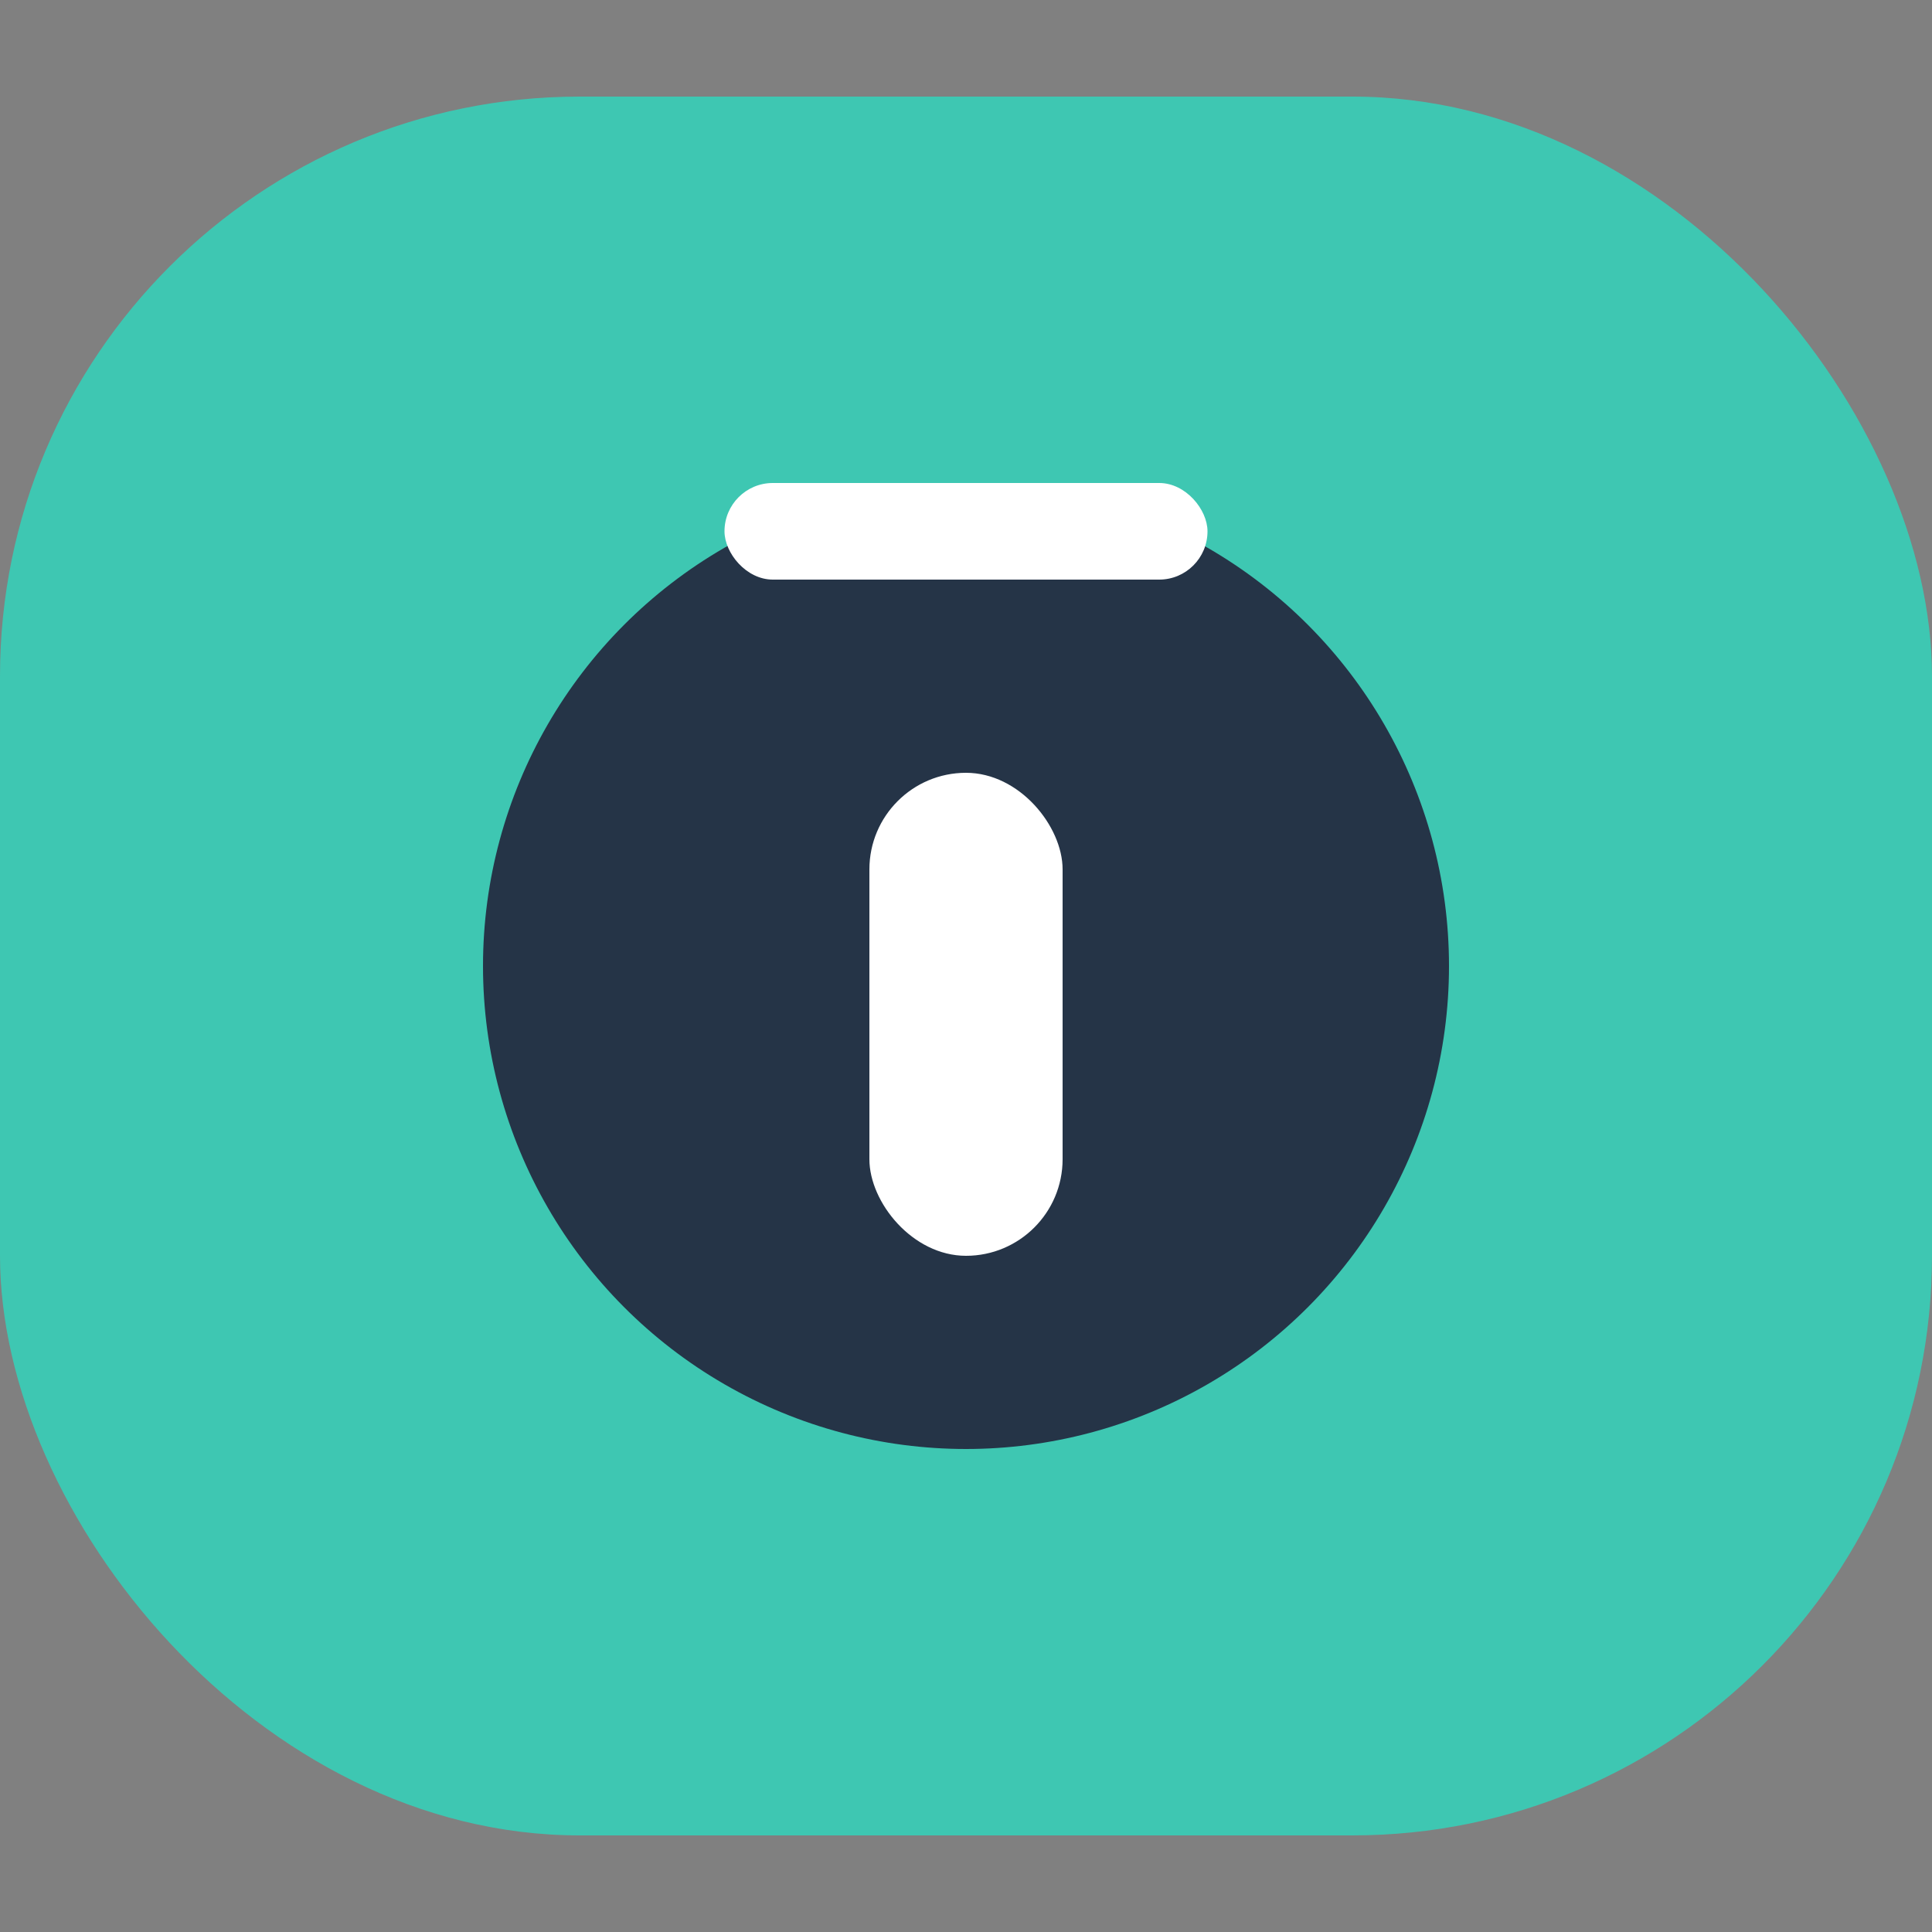
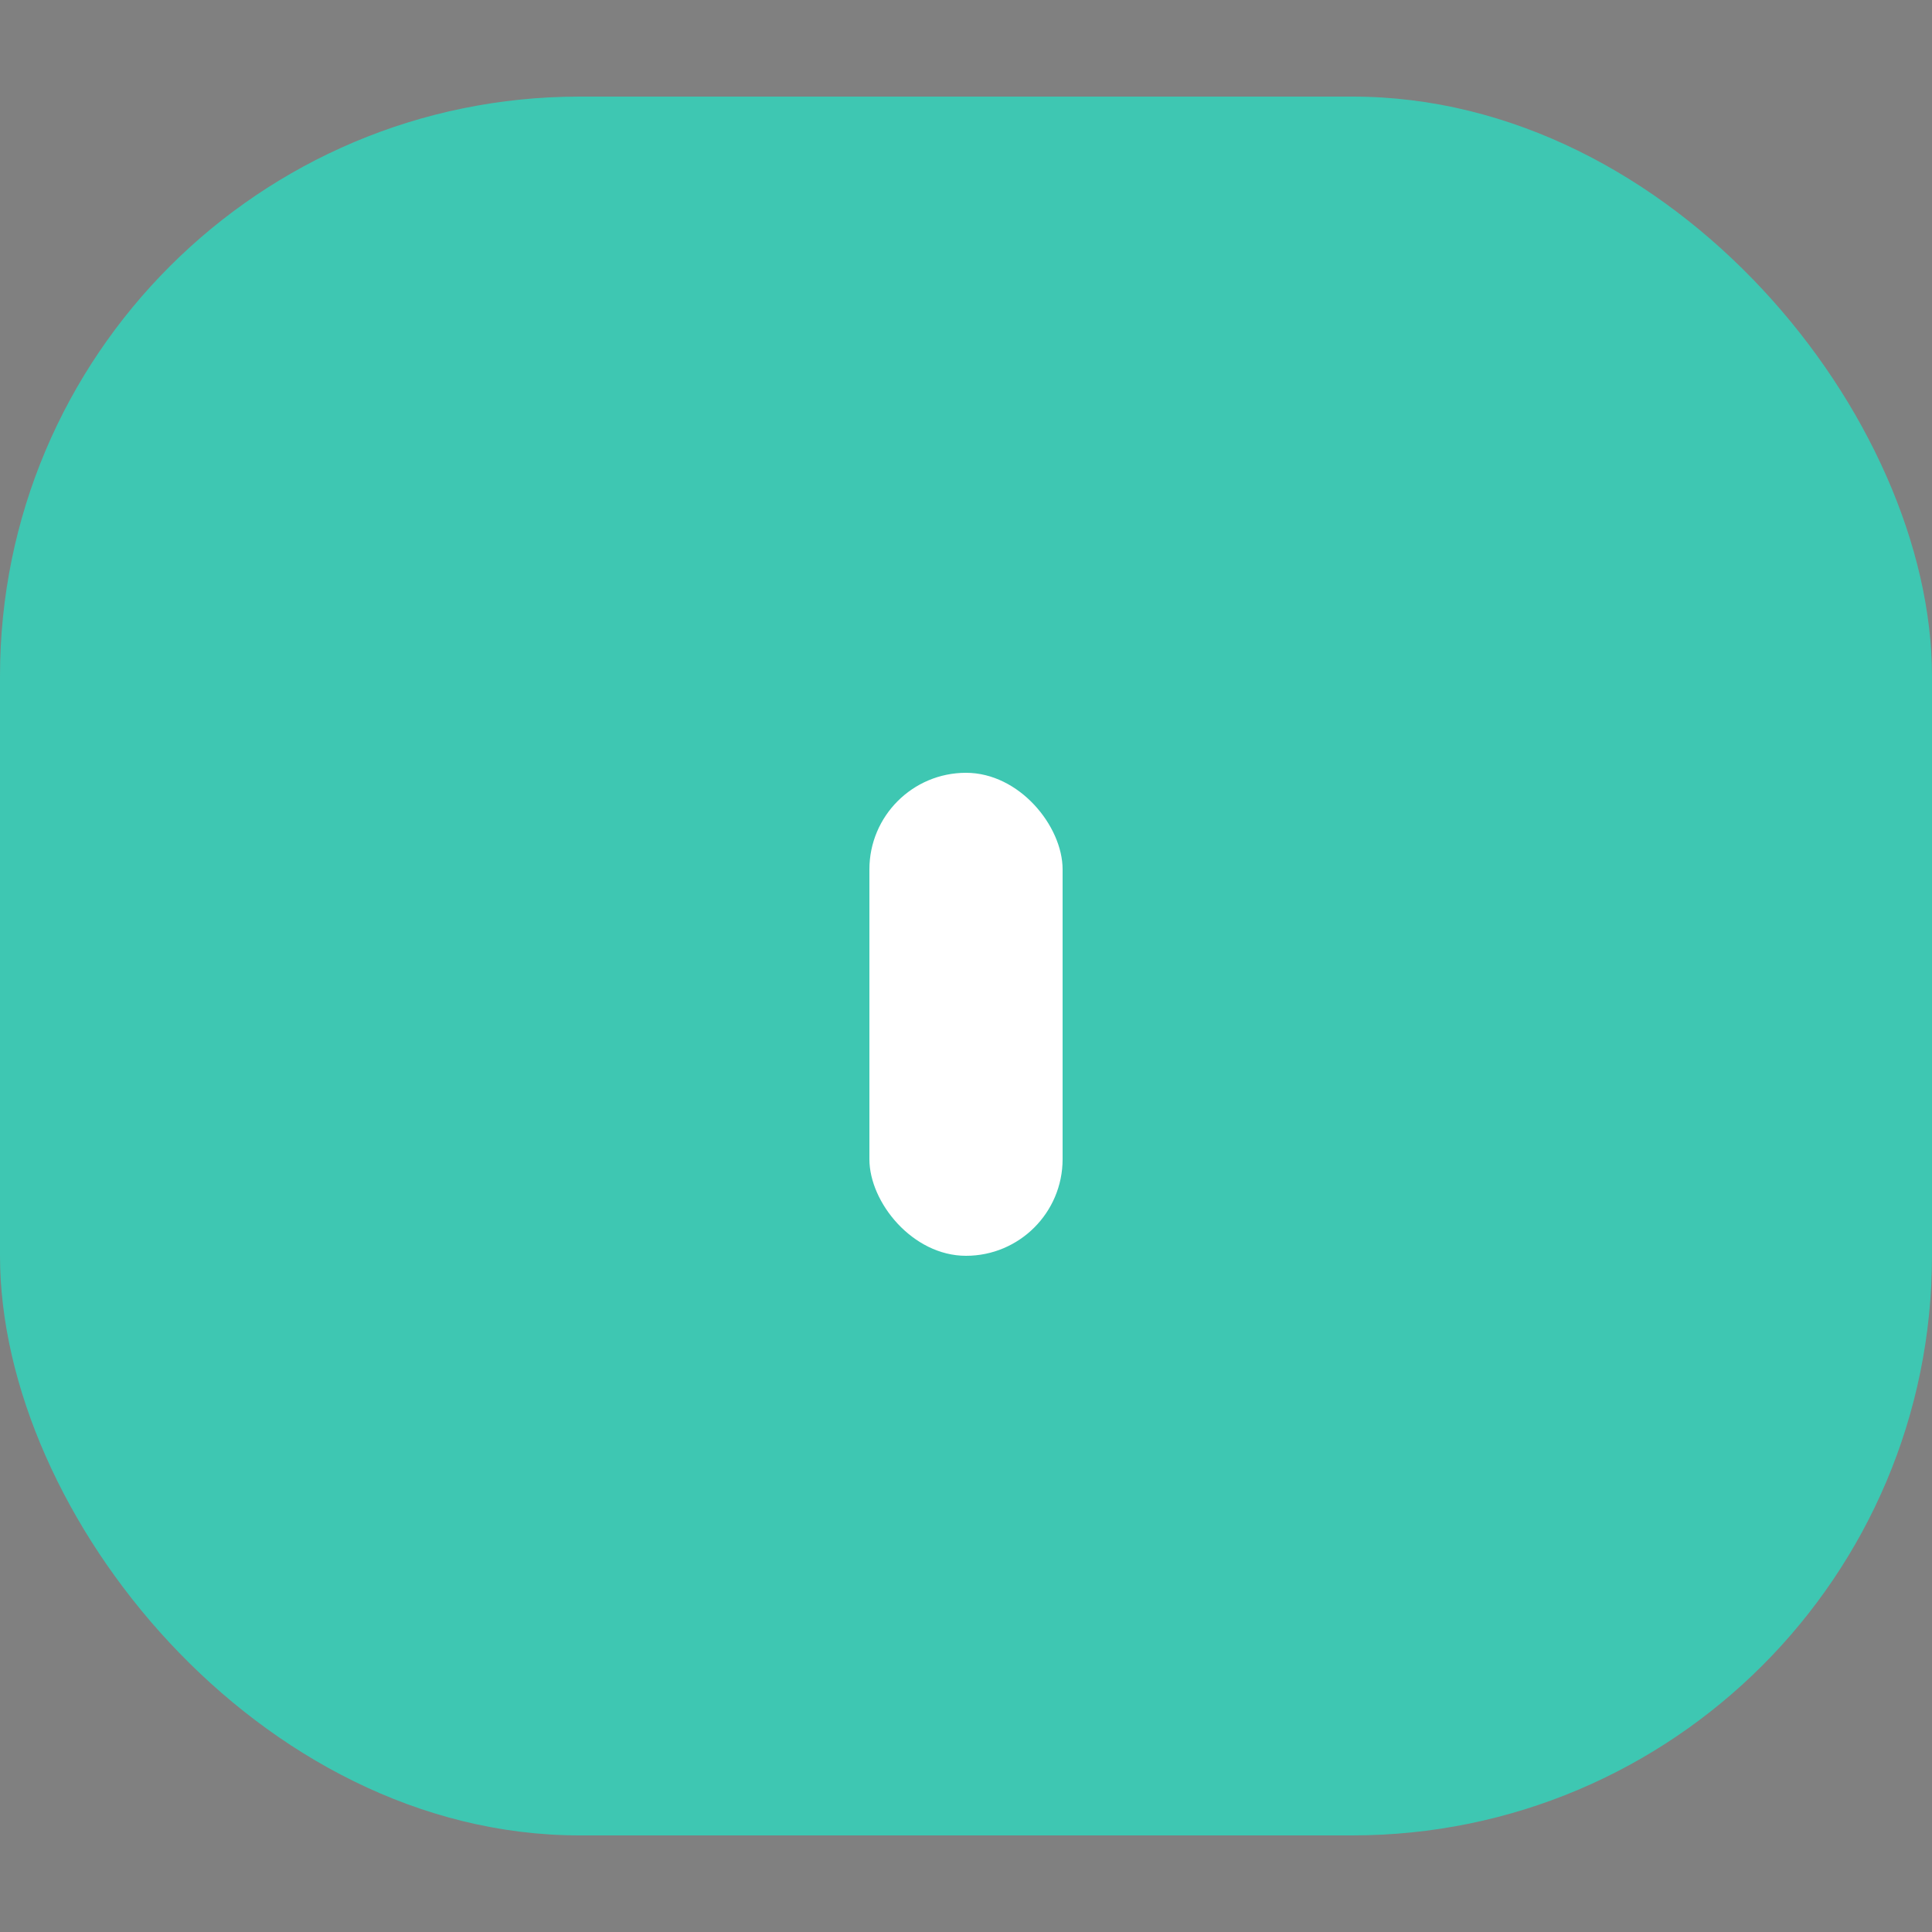
<svg xmlns="http://www.w3.org/2000/svg" width="40" height="40" viewBox="0 0 40 40">
  <rect x="0" y="0" width="40" height="40" fill="#808080" stroke="none" />
  <g>
    <rect x="0" y="2" width="40" height="36" rx="12" fill="#3EC7B2" />
-     <circle cx="20" cy="20" r="10" fill="#253447" />
-     <rect x="15" y="10" width="10" height="2" rx="1" fill="#fff" />
    <rect x="18" y="16" width="4" height="10" rx="2" fill="#fff" />
  </g>
</svg>